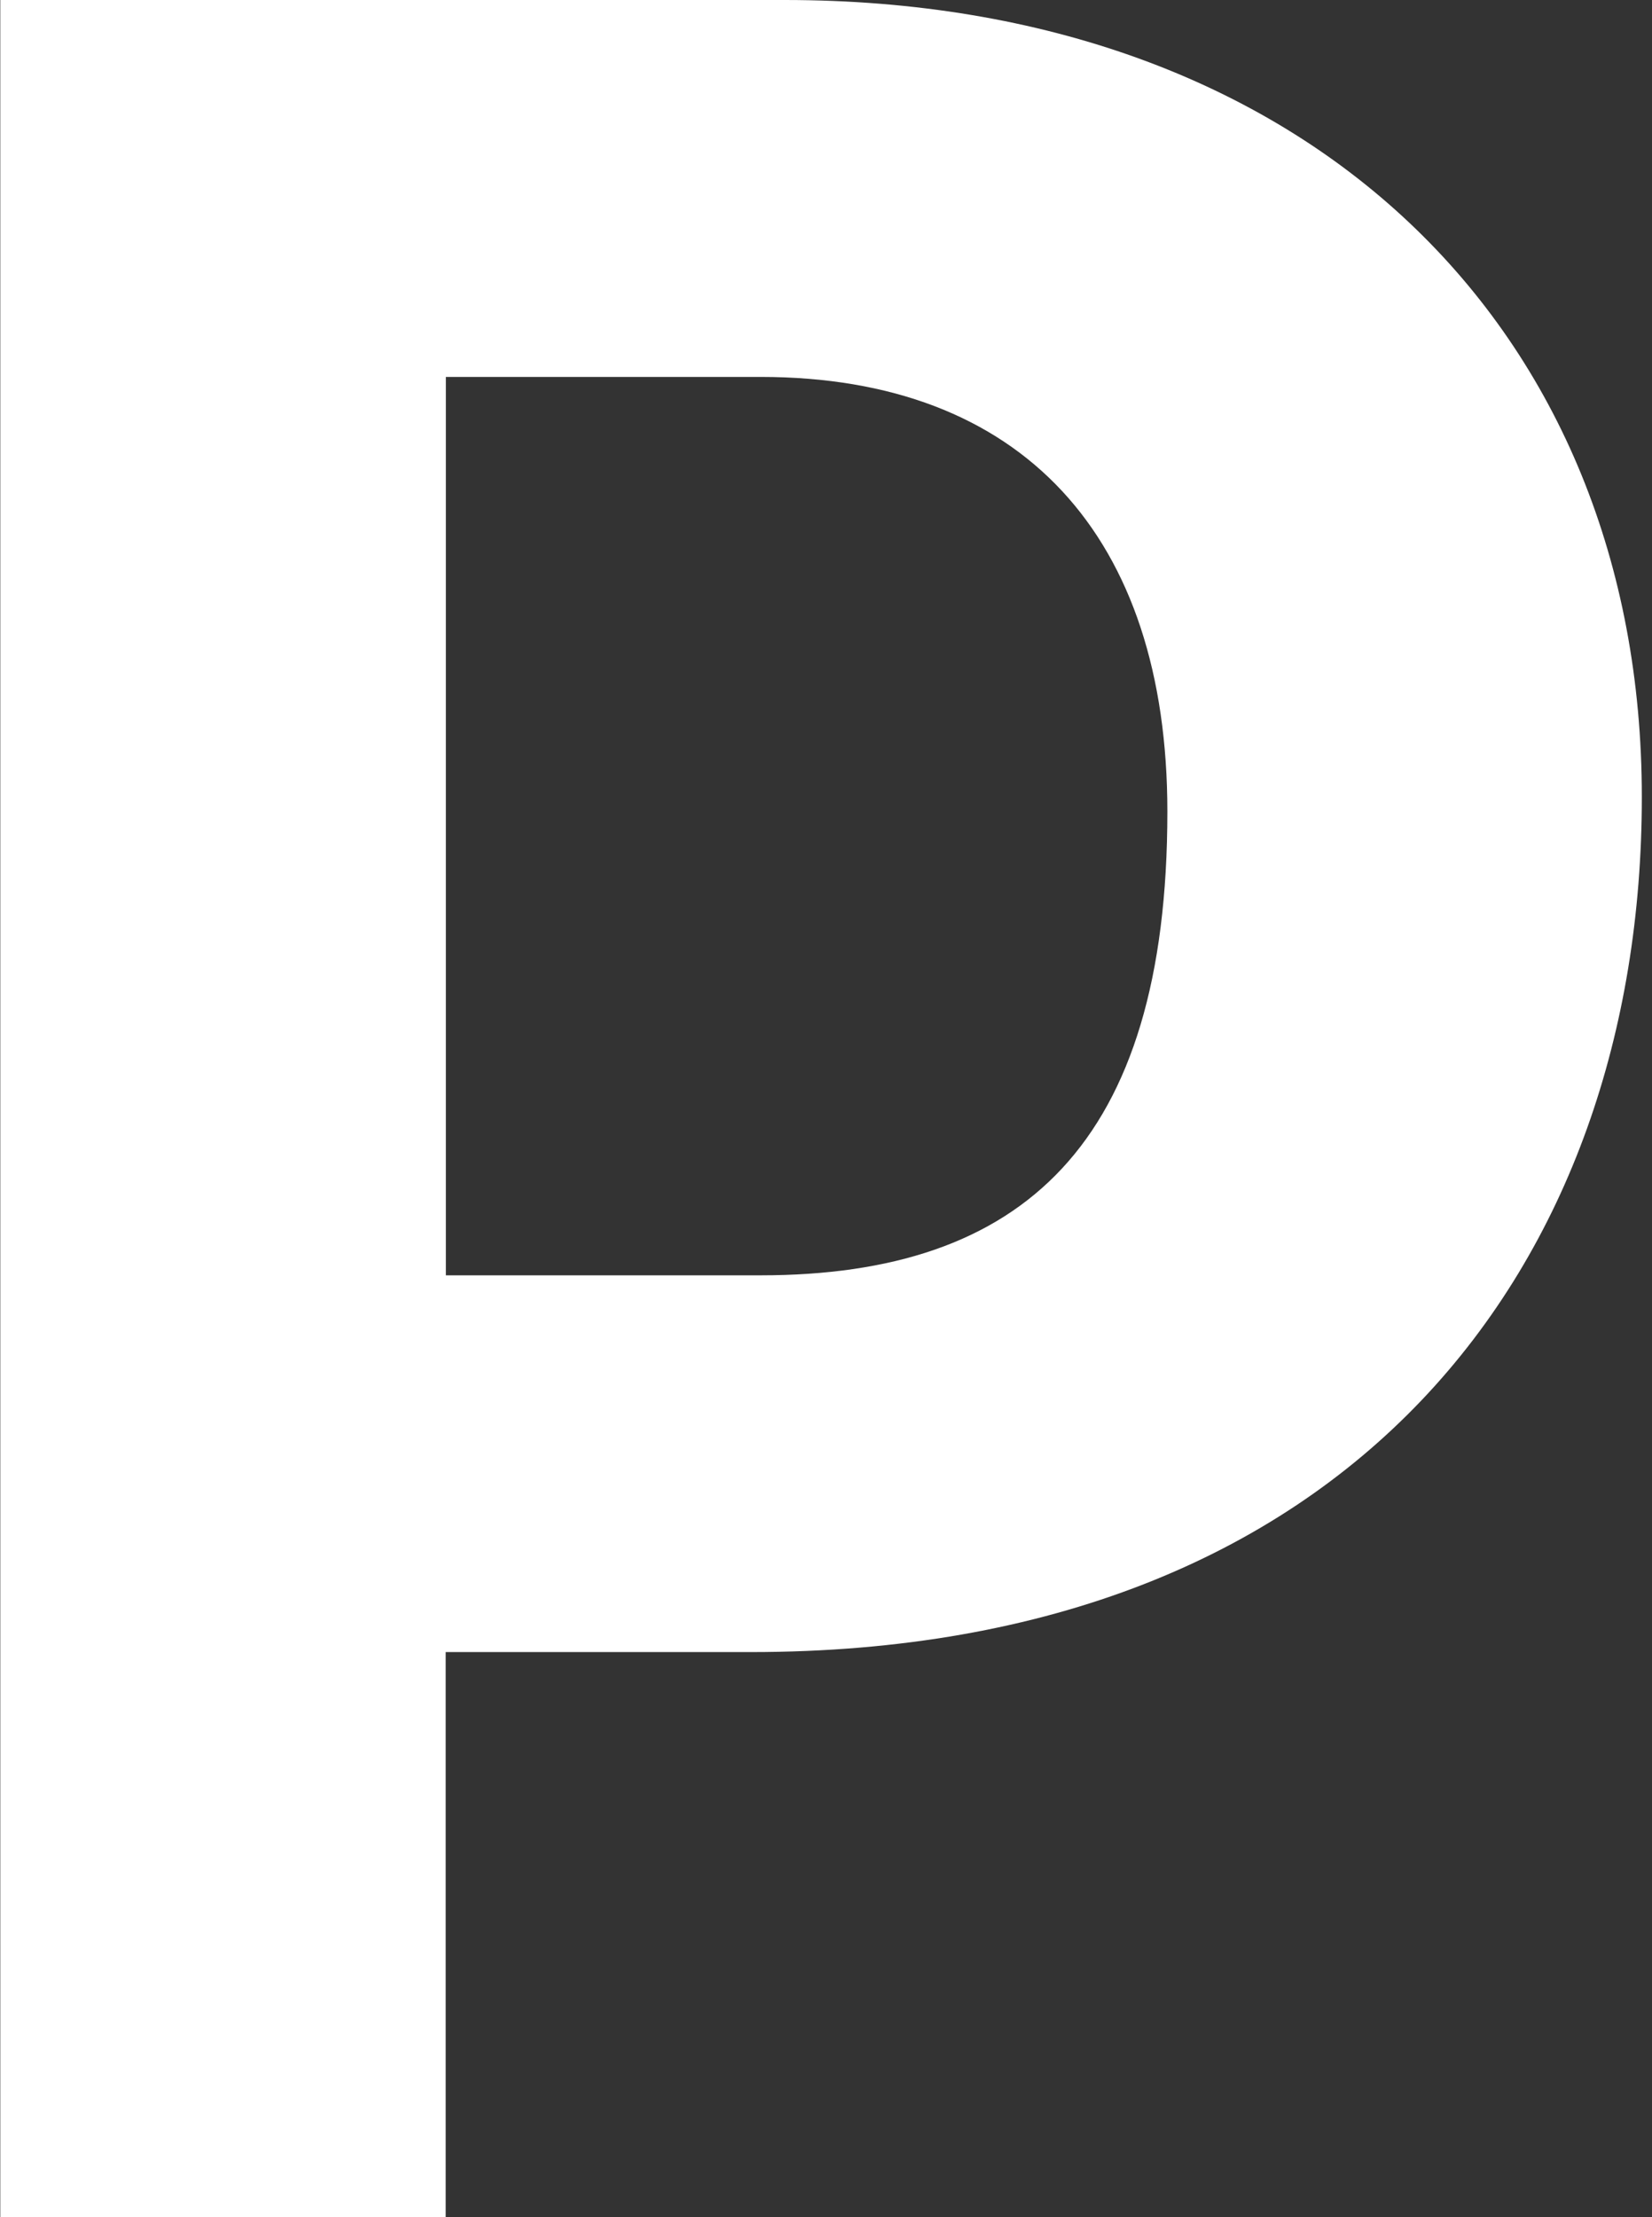
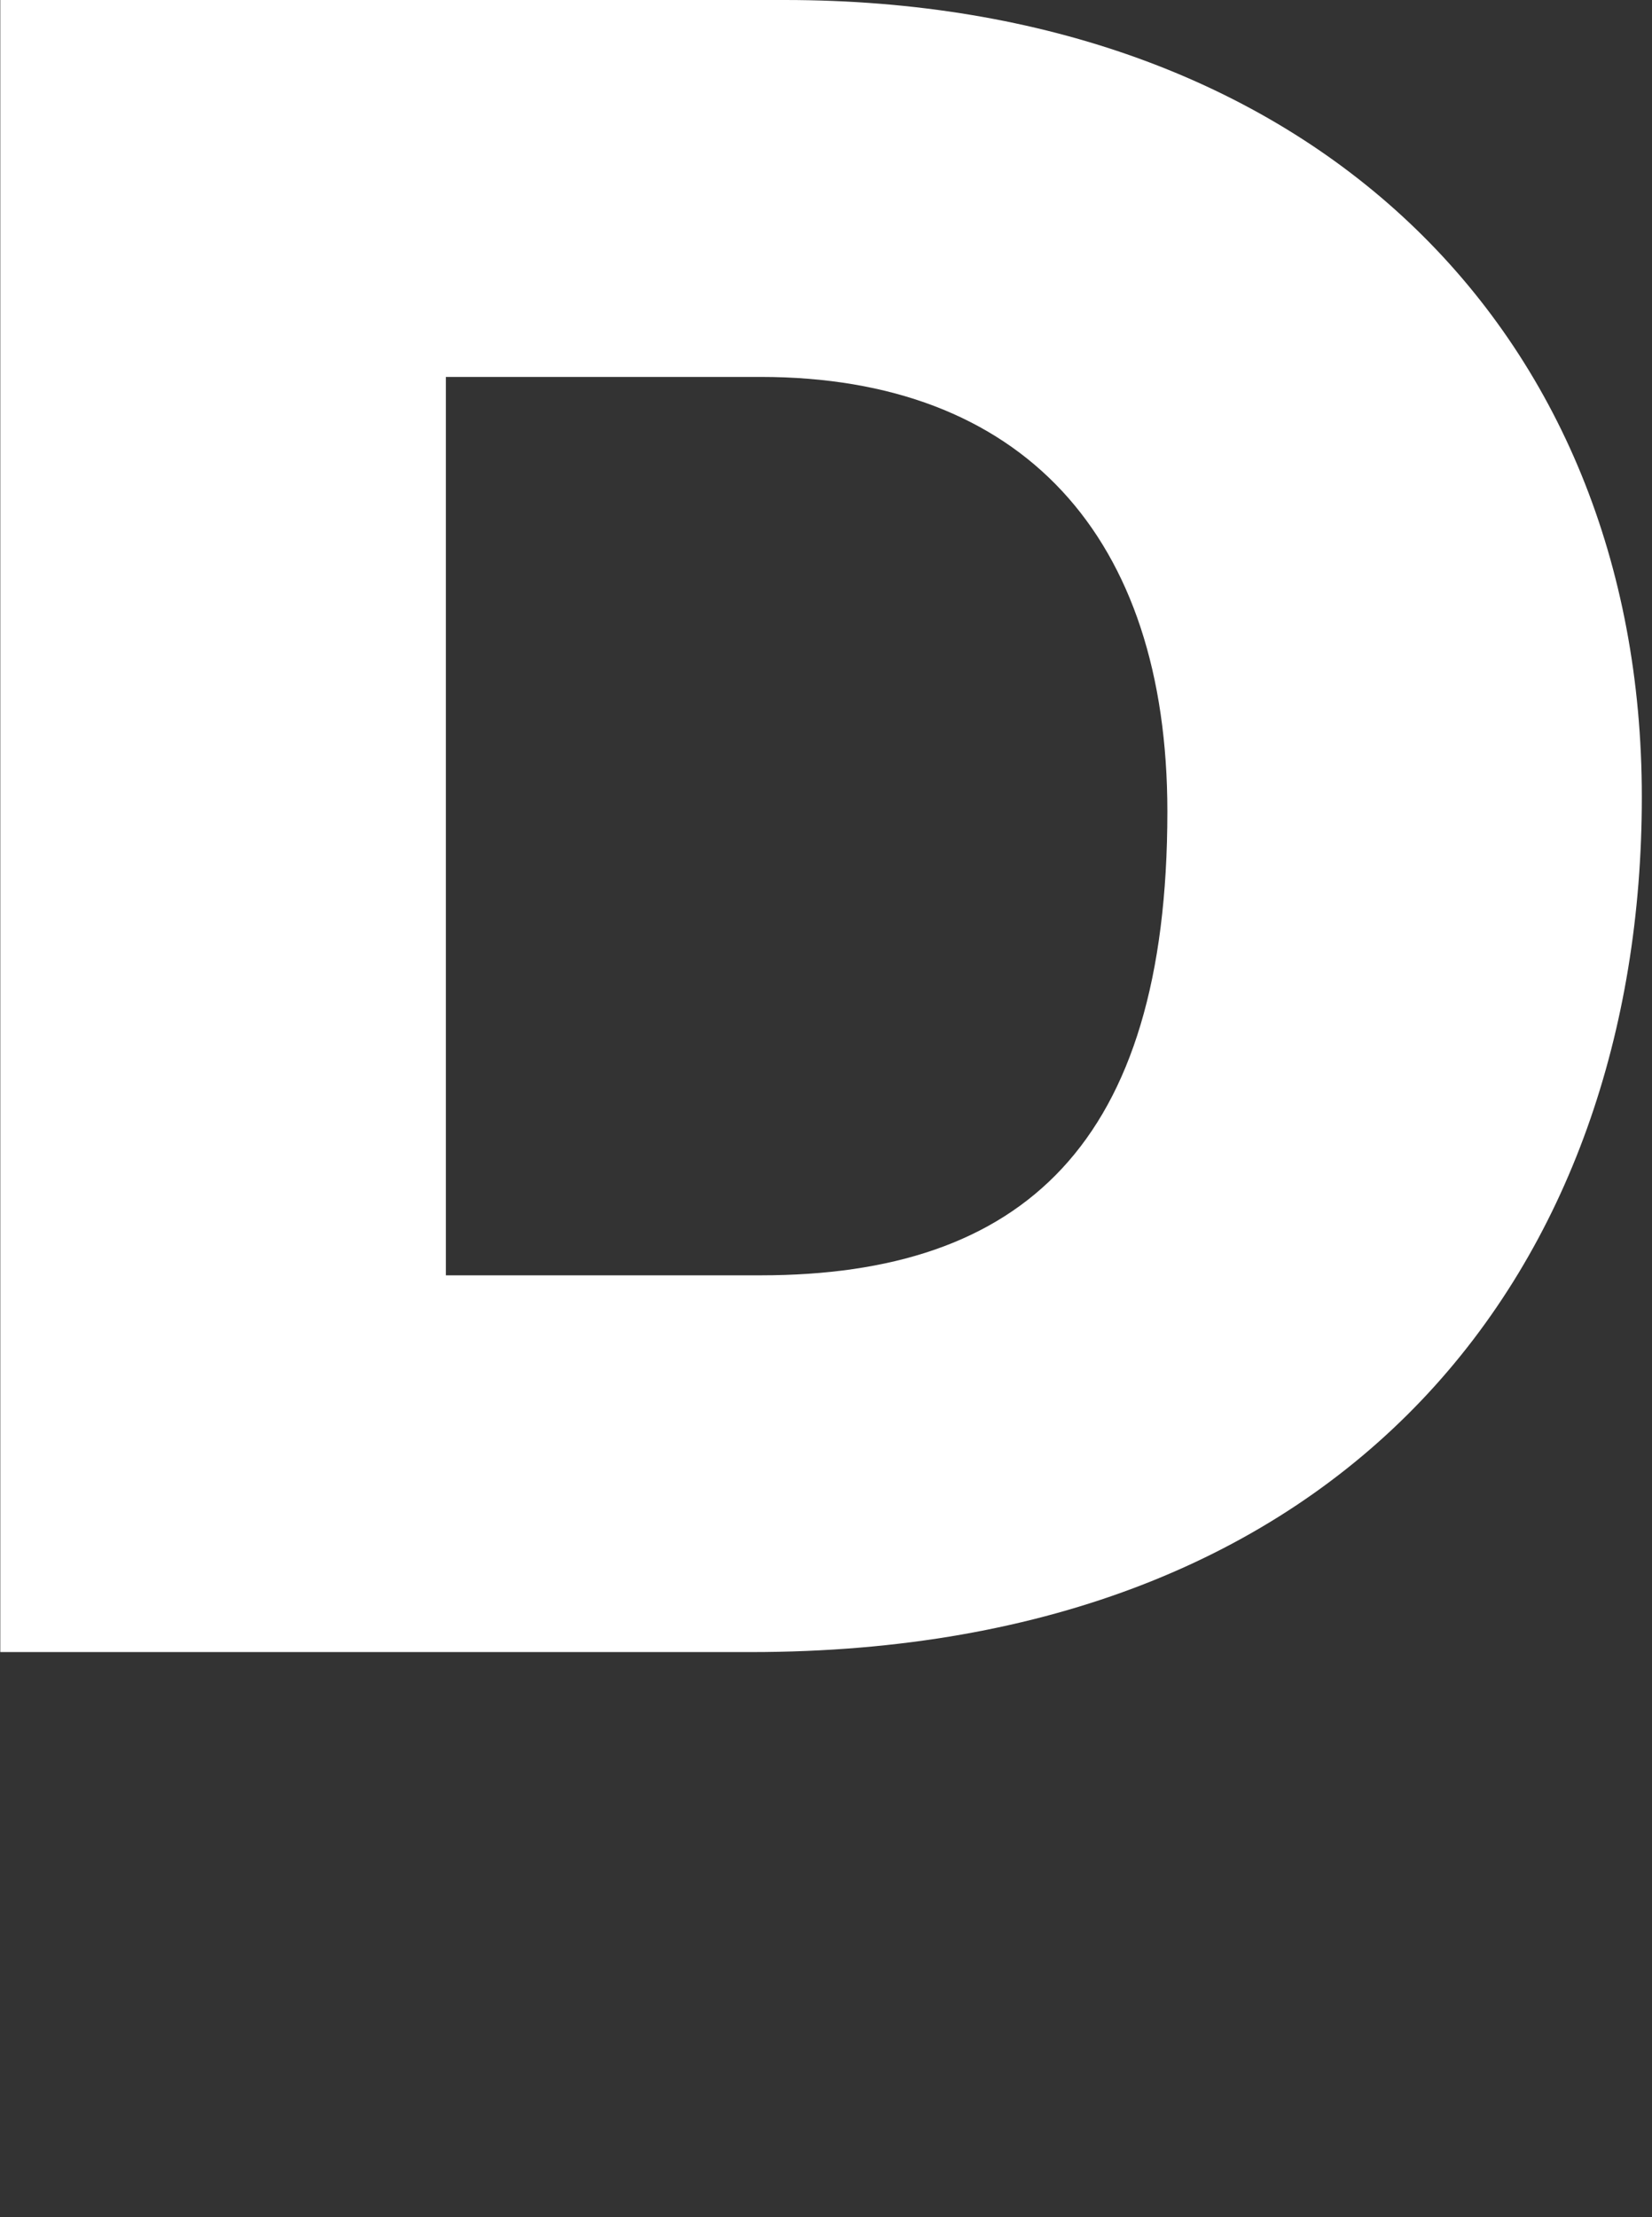
<svg xmlns="http://www.w3.org/2000/svg" width="158" height="212" viewBox="0 0 158 212" fill="none">
  <rect x="0" y="0" width="158" height="212" fill="#333333" stroke="none" />
-   <path d="M0.027 0H75.049C125.064 0 157.027 31.398 157.027 76.208C157.027 121.019 129.241 157.959 71.811 157.959H42.627V212H0.027V0ZM42.644 121.937H72.749C97.756 121.937 111.649 109.459 111.649 77.603C111.649 51.27 97.756 36.039 72.749 36.039H42.644V121.937Z" fill="white" />
+   <path d="M0.027 0H75.049C125.064 0 157.027 31.398 157.027 76.208C157.027 121.019 129.241 157.959 71.811 157.959H42.627H0.027V0ZM42.644 121.937H72.749C97.756 121.937 111.649 109.459 111.649 77.603C111.649 51.27 97.756 36.039 72.749 36.039H42.644V121.937Z" fill="white" />
</svg>